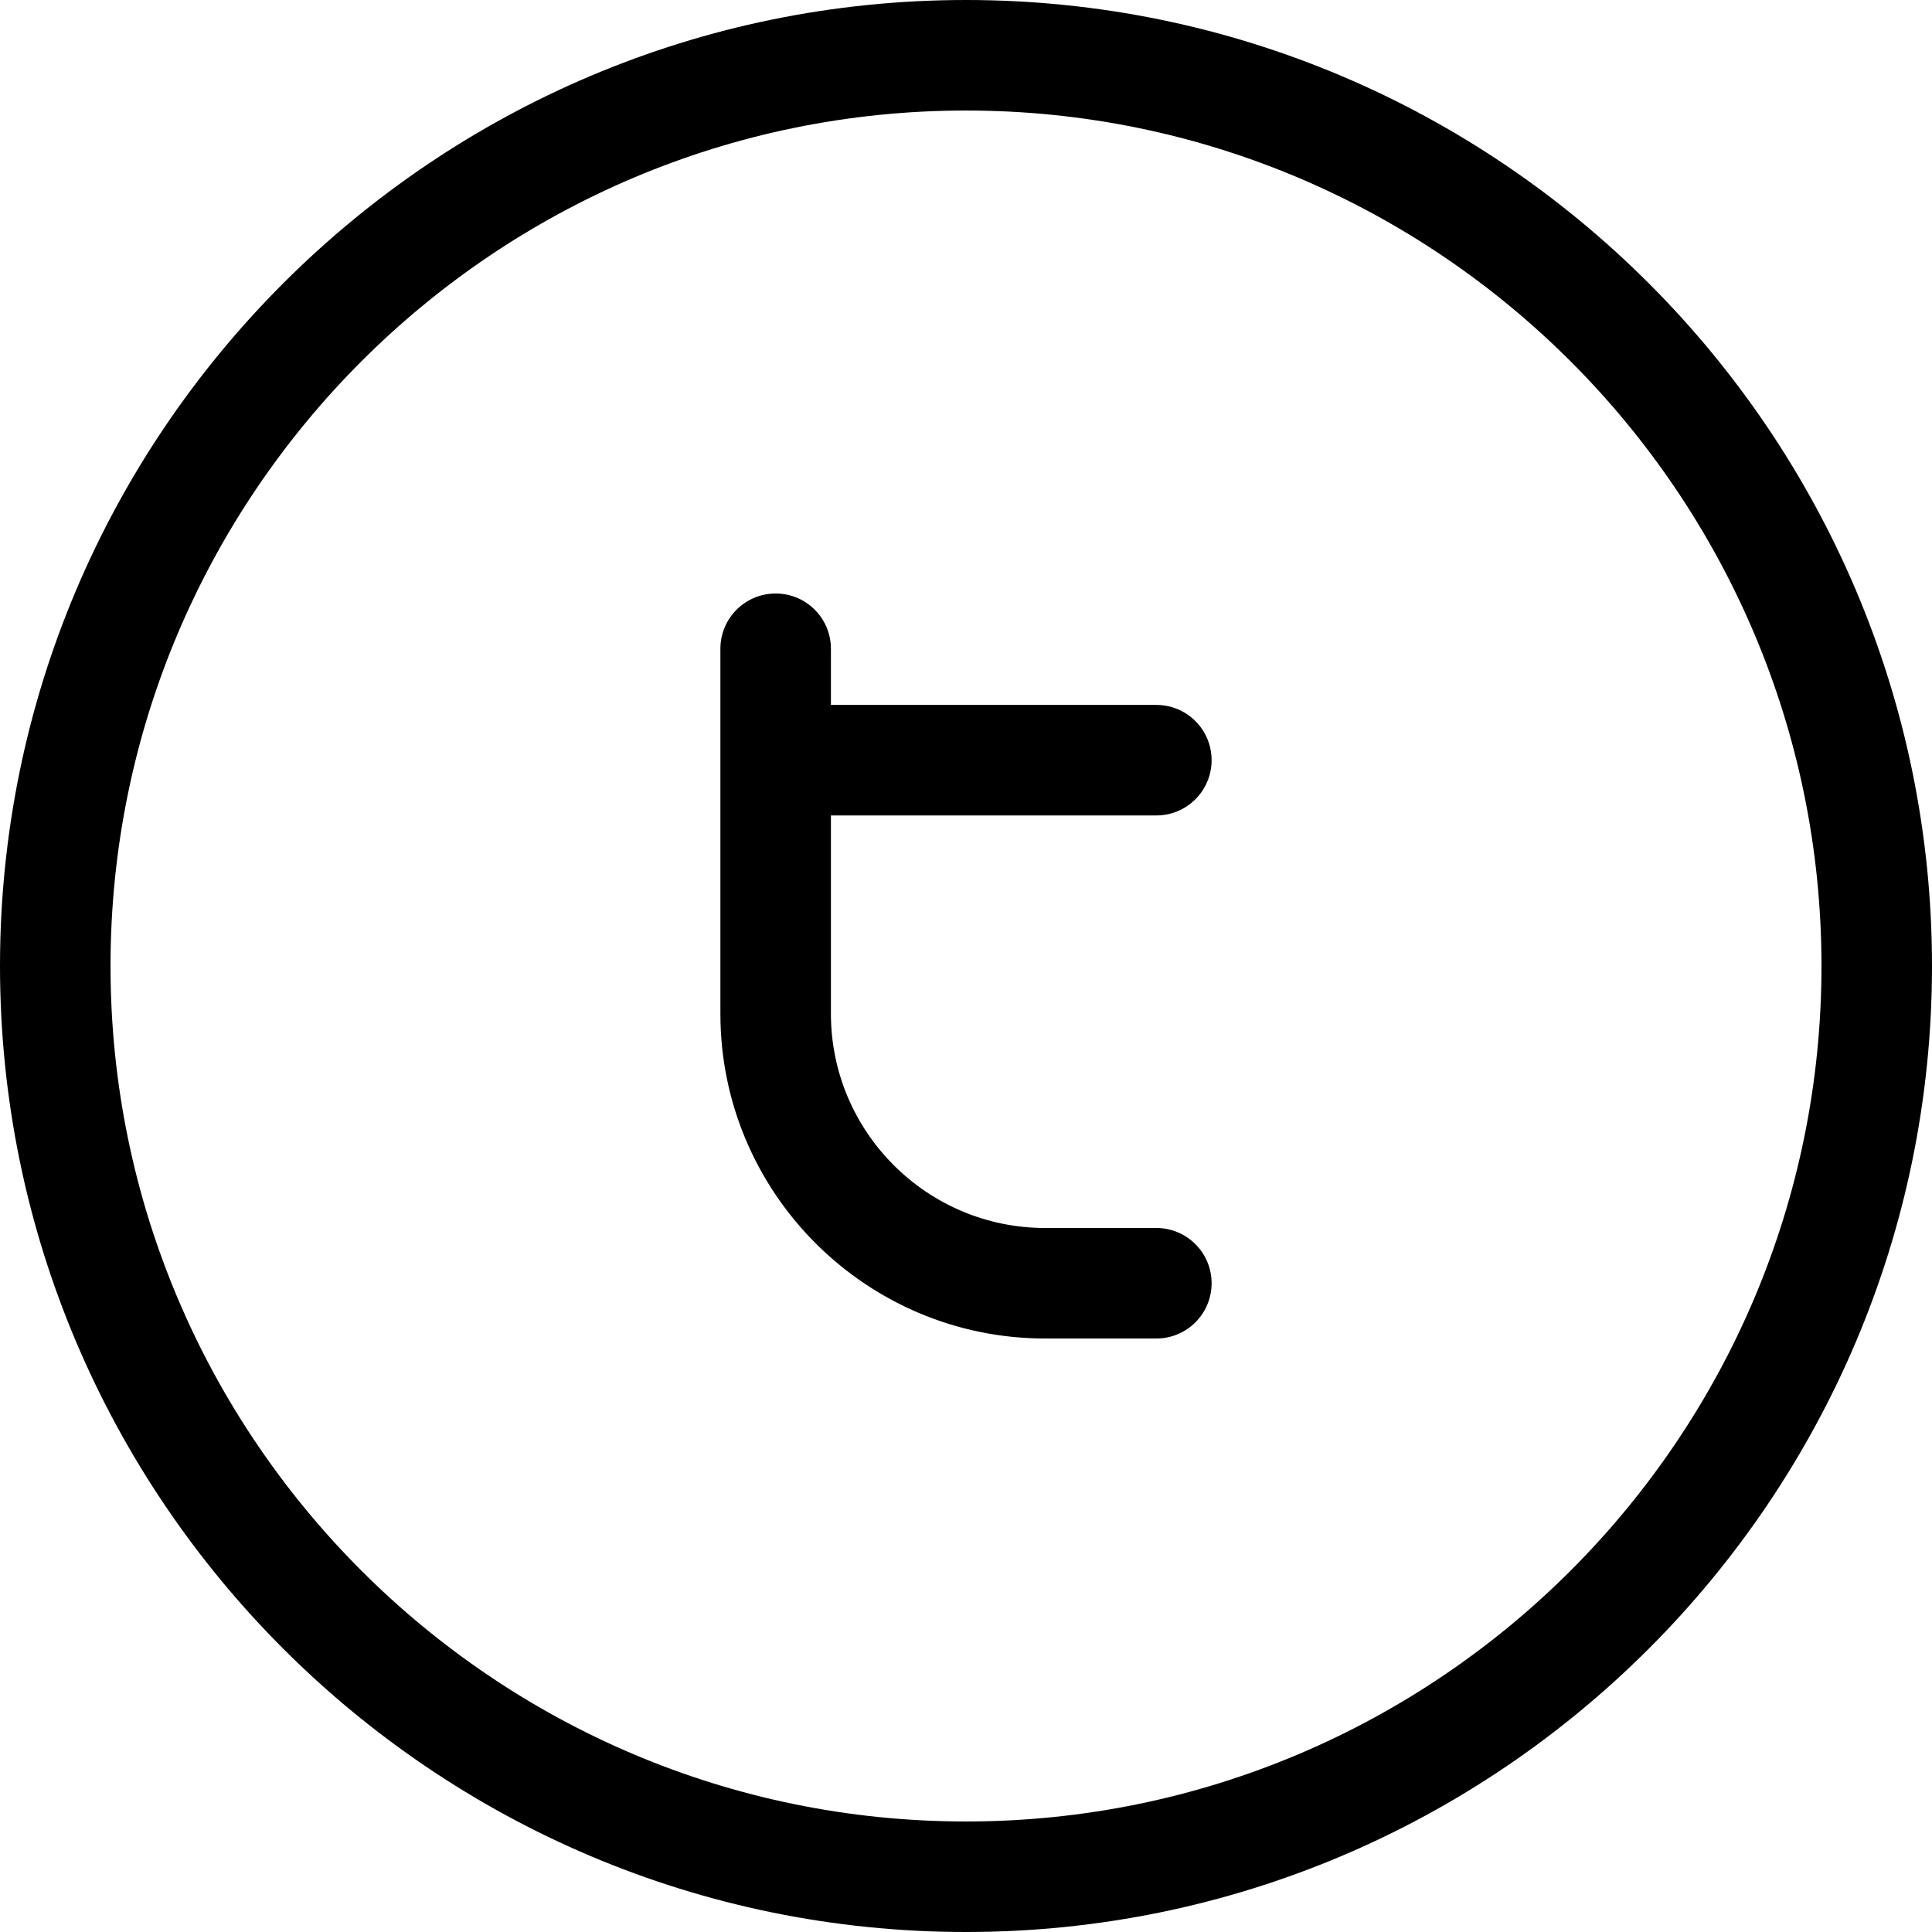
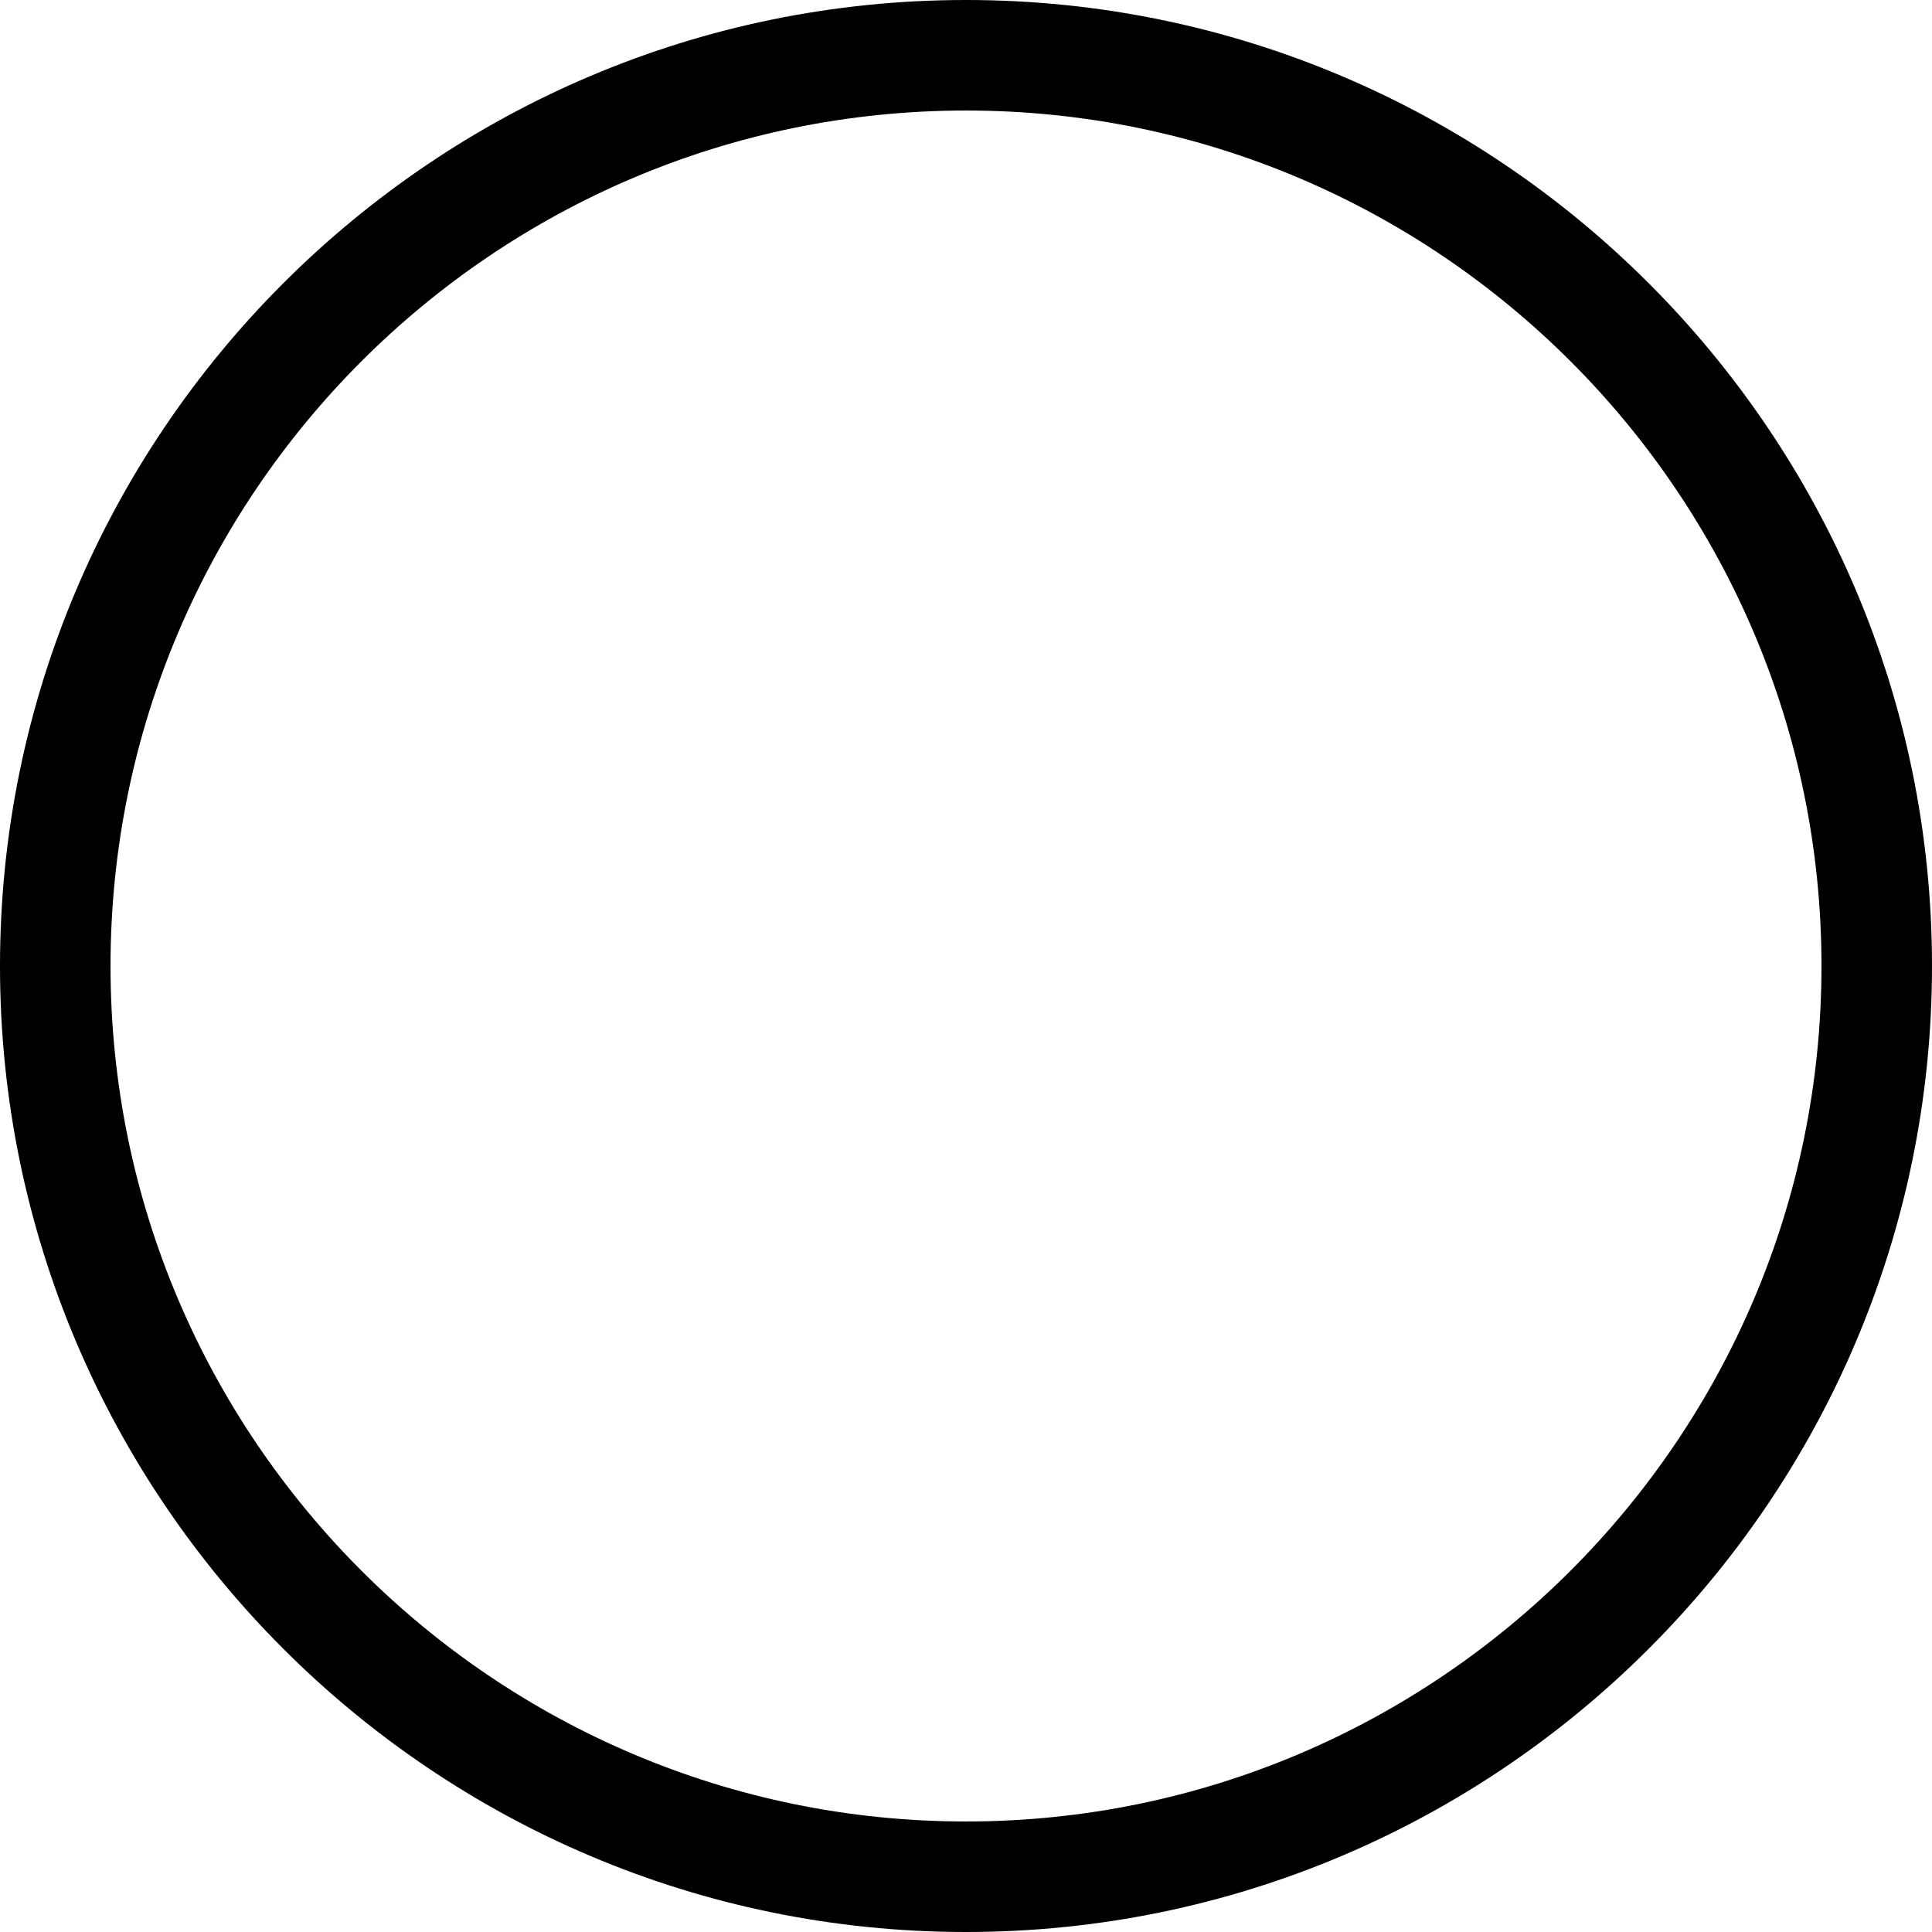
<svg xmlns="http://www.w3.org/2000/svg" version="1.1" id="Capa_1" x="0px" y="0px" viewBox="0 0 314.652 314.652" style="enable-background:new 0 0 314.652 314.652;" xml:space="preserve" width="512px" height="512px">
  <g>
    <path d="M157.326,0C70.576,0,0,70.576,0,157.326s70.576,157.326,157.326,157.326s157.326-70.576,157.326-157.326   S244.076,0,157.326,0z M157.326,296.652C80.502,296.652,18,234.15,18,157.326S80.502,18,157.326,18s139.326,62.502,139.326,139.326   S234.15,296.652,157.326,296.652z" fill="#000000" />
-     <path d="M188.326,132.806c4.971,0,9-4.029,9-9s-4.029-9-9-9h-53v-9.146c0-4.971-4.029-9-9-9s-9,4.029-9,9v59.448   c0,29.161,23.724,52.886,52.885,52.886h18.115c4.971,0,9-4.029,9-9s-4.029-9-9-9h-18.115c-19.235,0-34.885-15.649-34.885-34.886   v-32.302H188.326z" fill="#000000" />
  </g>
  <g>
</g>
  <g>
</g>
  <g>
</g>
  <g>
</g>
  <g>
</g>
  <g>
</g>
  <g>
</g>
  <g>
</g>
  <g>
</g>
  <g>
</g>
  <g>
</g>
  <g>
</g>
  <g>
</g>
  <g>
</g>
  <g>
</g>
</svg>